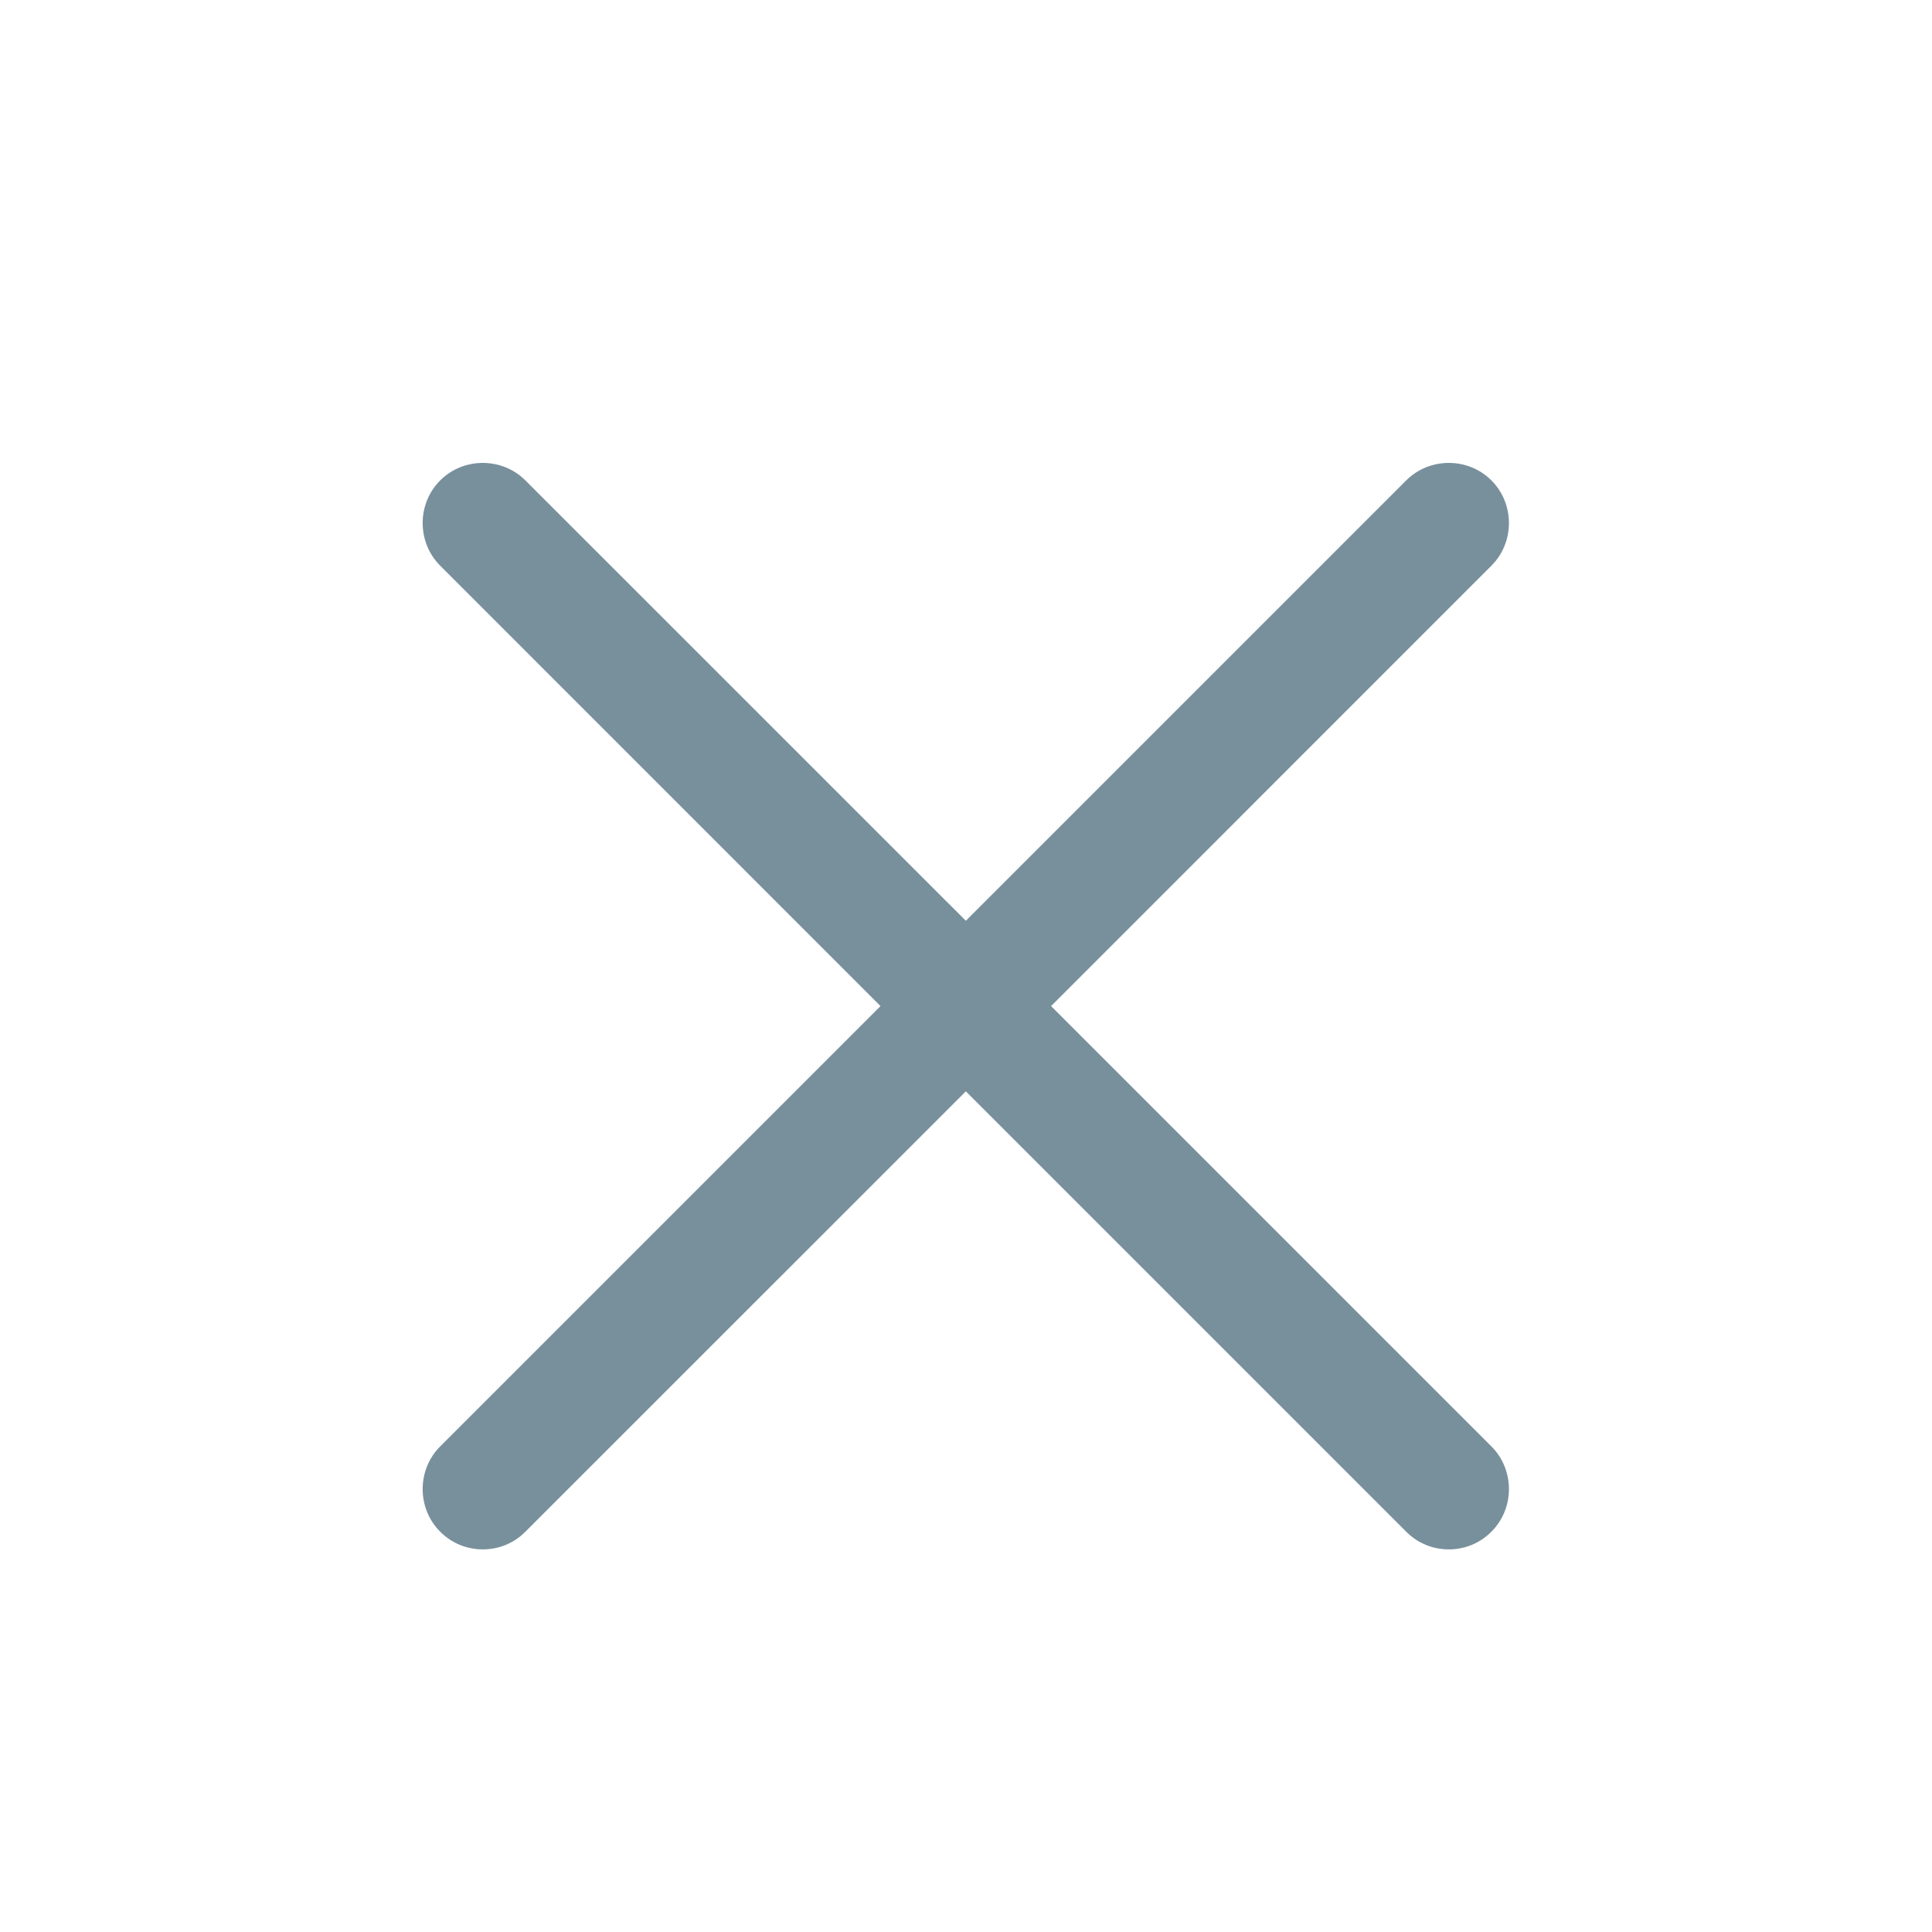
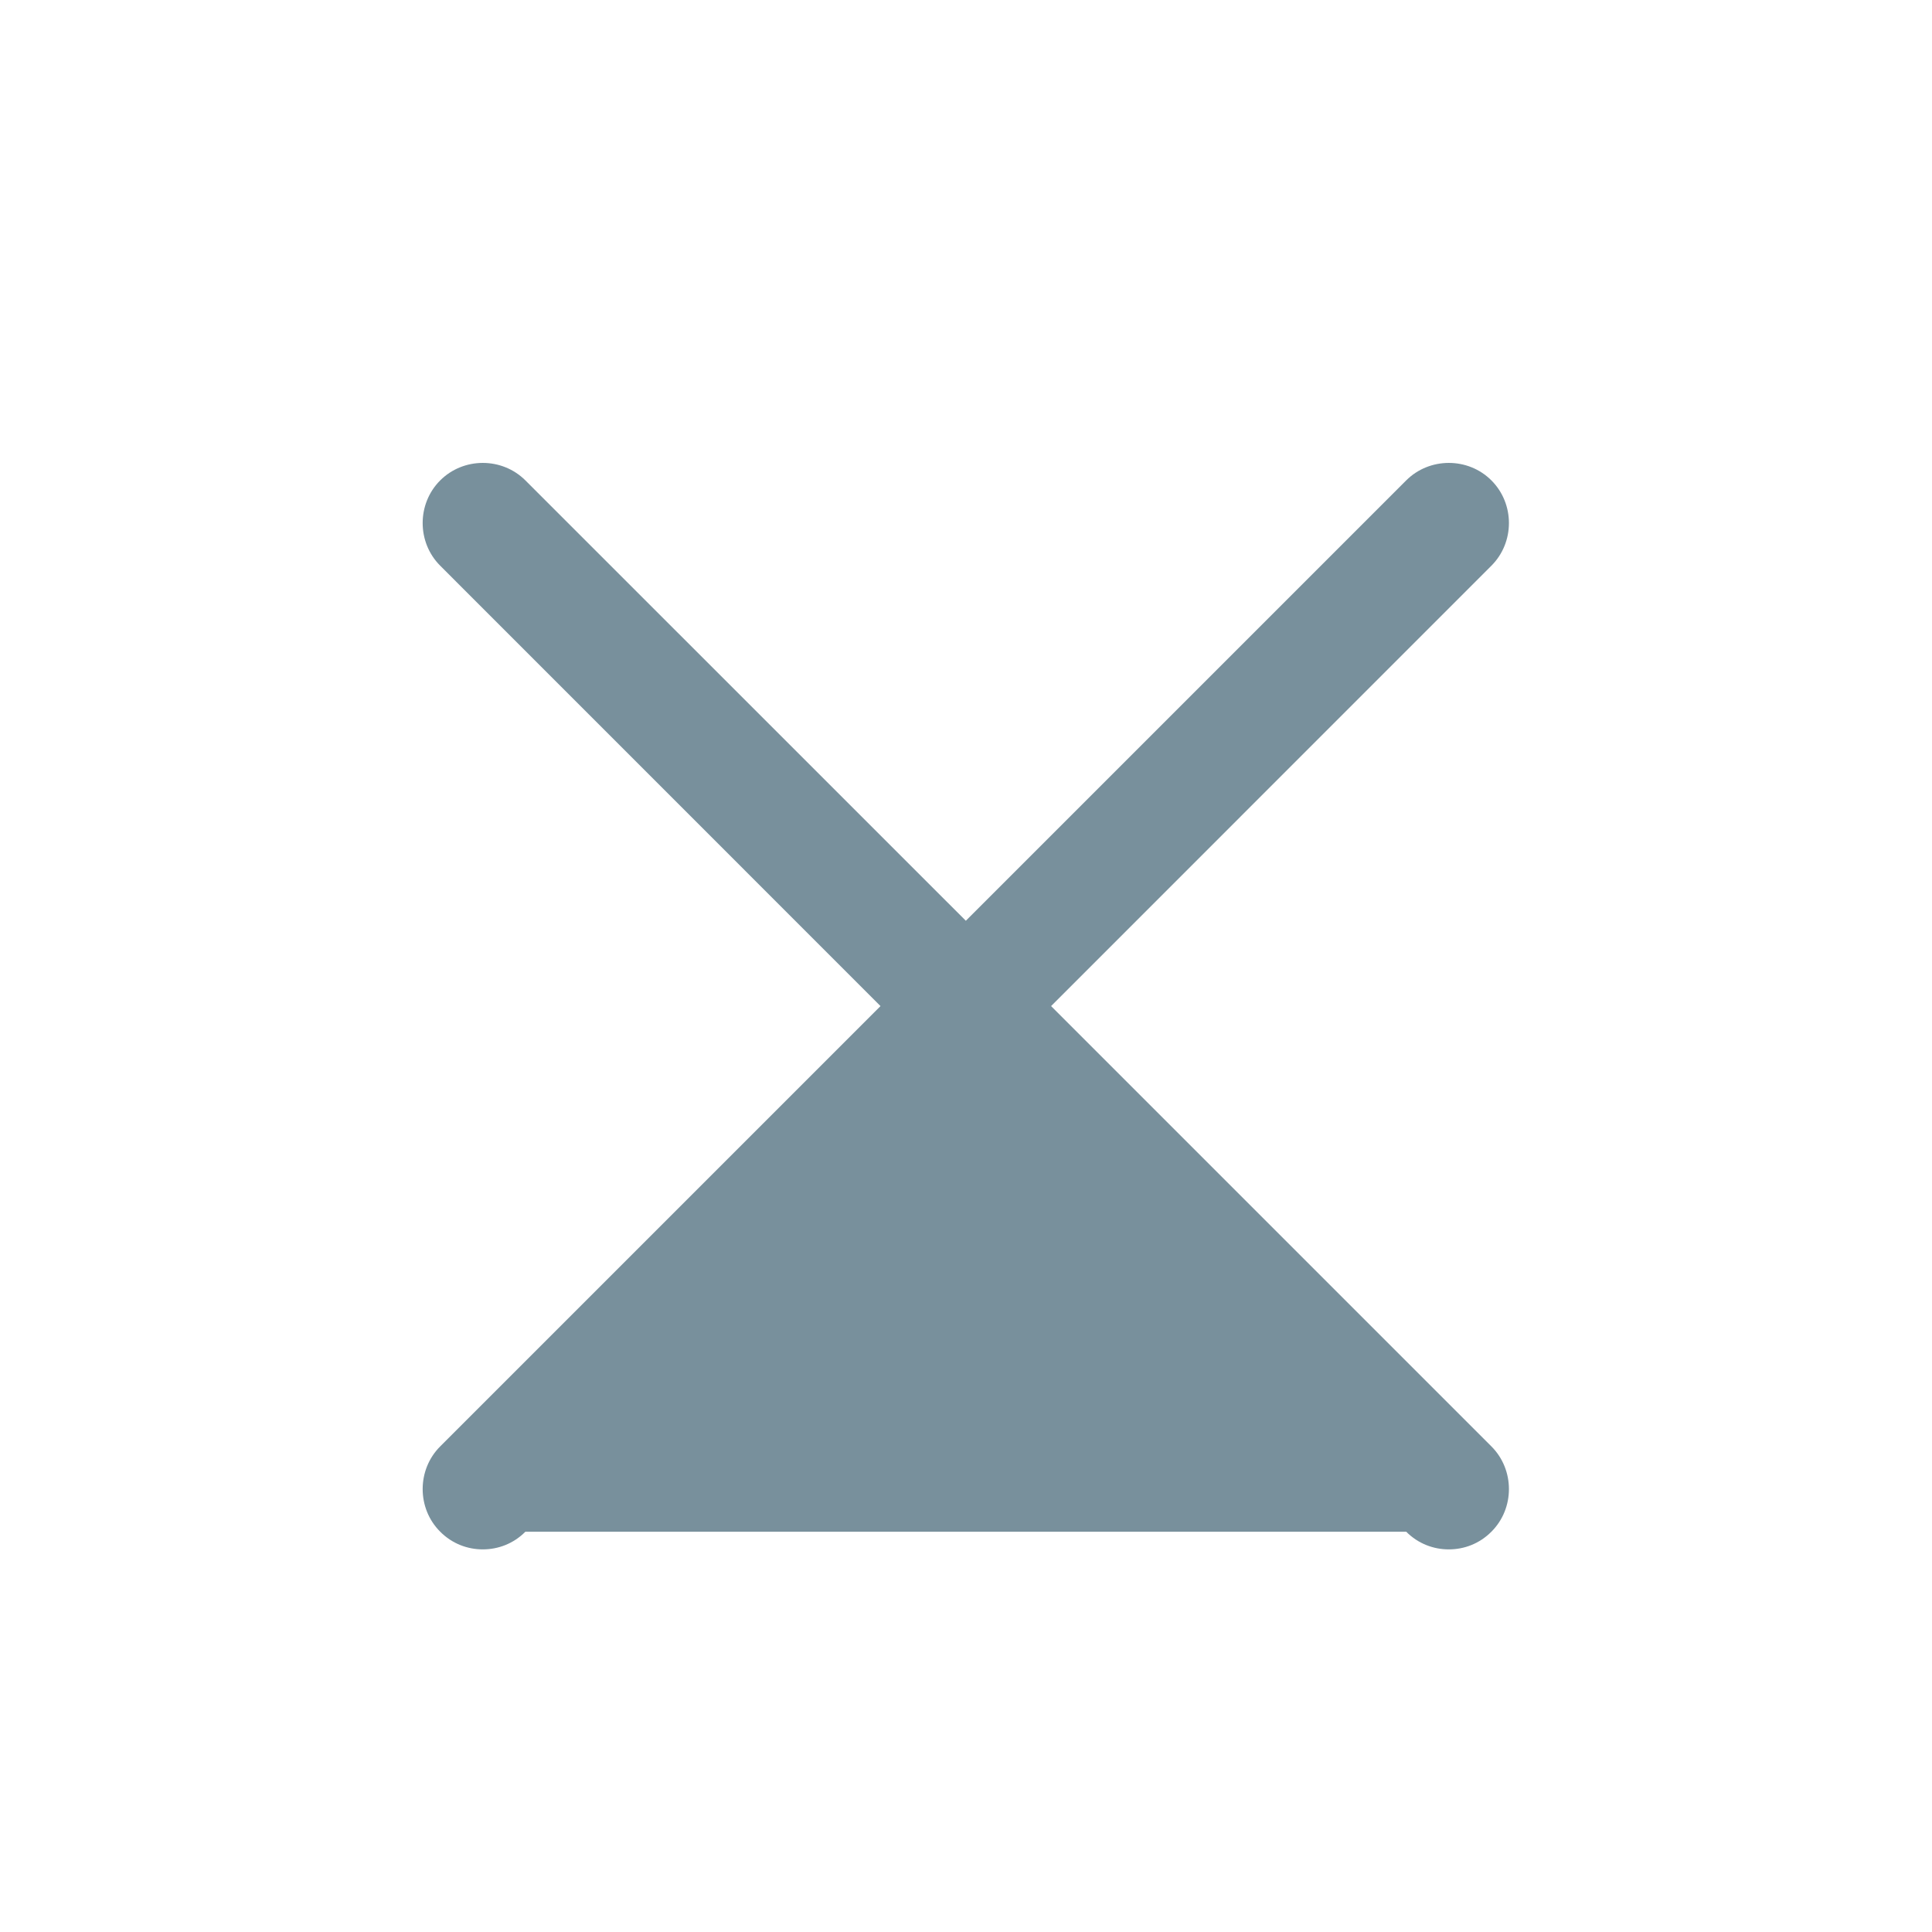
<svg xmlns="http://www.w3.org/2000/svg" width="24" height="24" viewBox="0 0 24 24" fill="none">
-   <path d="M13.057 12.498L18.527 7.027C18.817 6.737 18.817 6.258 18.527 5.968C18.238 5.678 17.758 5.678 17.468 5.968L11.998 11.438L6.527 5.968C6.237 5.678 5.758 5.678 5.468 5.968C5.178 6.258 5.178 6.737 5.468 7.027L10.938 12.498L5.468 17.968C5.178 18.258 5.178 18.738 5.468 19.027C5.617 19.177 5.808 19.247 5.997 19.247C6.188 19.247 6.378 19.177 6.527 19.027L11.998 13.557L17.468 19.027C17.617 19.177 17.808 19.247 17.997 19.247C18.188 19.247 18.378 19.177 18.527 19.027C18.817 18.738 18.817 18.258 18.527 17.968L13.057 12.498Z" fill="#78909C" />
+   <path d="M13.057 12.498L18.527 7.027C18.817 6.737 18.817 6.258 18.527 5.968C18.238 5.678 17.758 5.678 17.468 5.968L11.998 11.438L6.527 5.968C6.237 5.678 5.758 5.678 5.468 5.968C5.178 6.258 5.178 6.737 5.468 7.027L10.938 12.498L5.468 17.968C5.178 18.258 5.178 18.738 5.468 19.027C5.617 19.177 5.808 19.247 5.997 19.247C6.188 19.247 6.378 19.177 6.527 19.027L17.468 19.027C17.617 19.177 17.808 19.247 17.997 19.247C18.188 19.247 18.378 19.177 18.527 19.027C18.817 18.738 18.817 18.258 18.527 17.968L13.057 12.498Z" fill="#78909C" />
</svg>